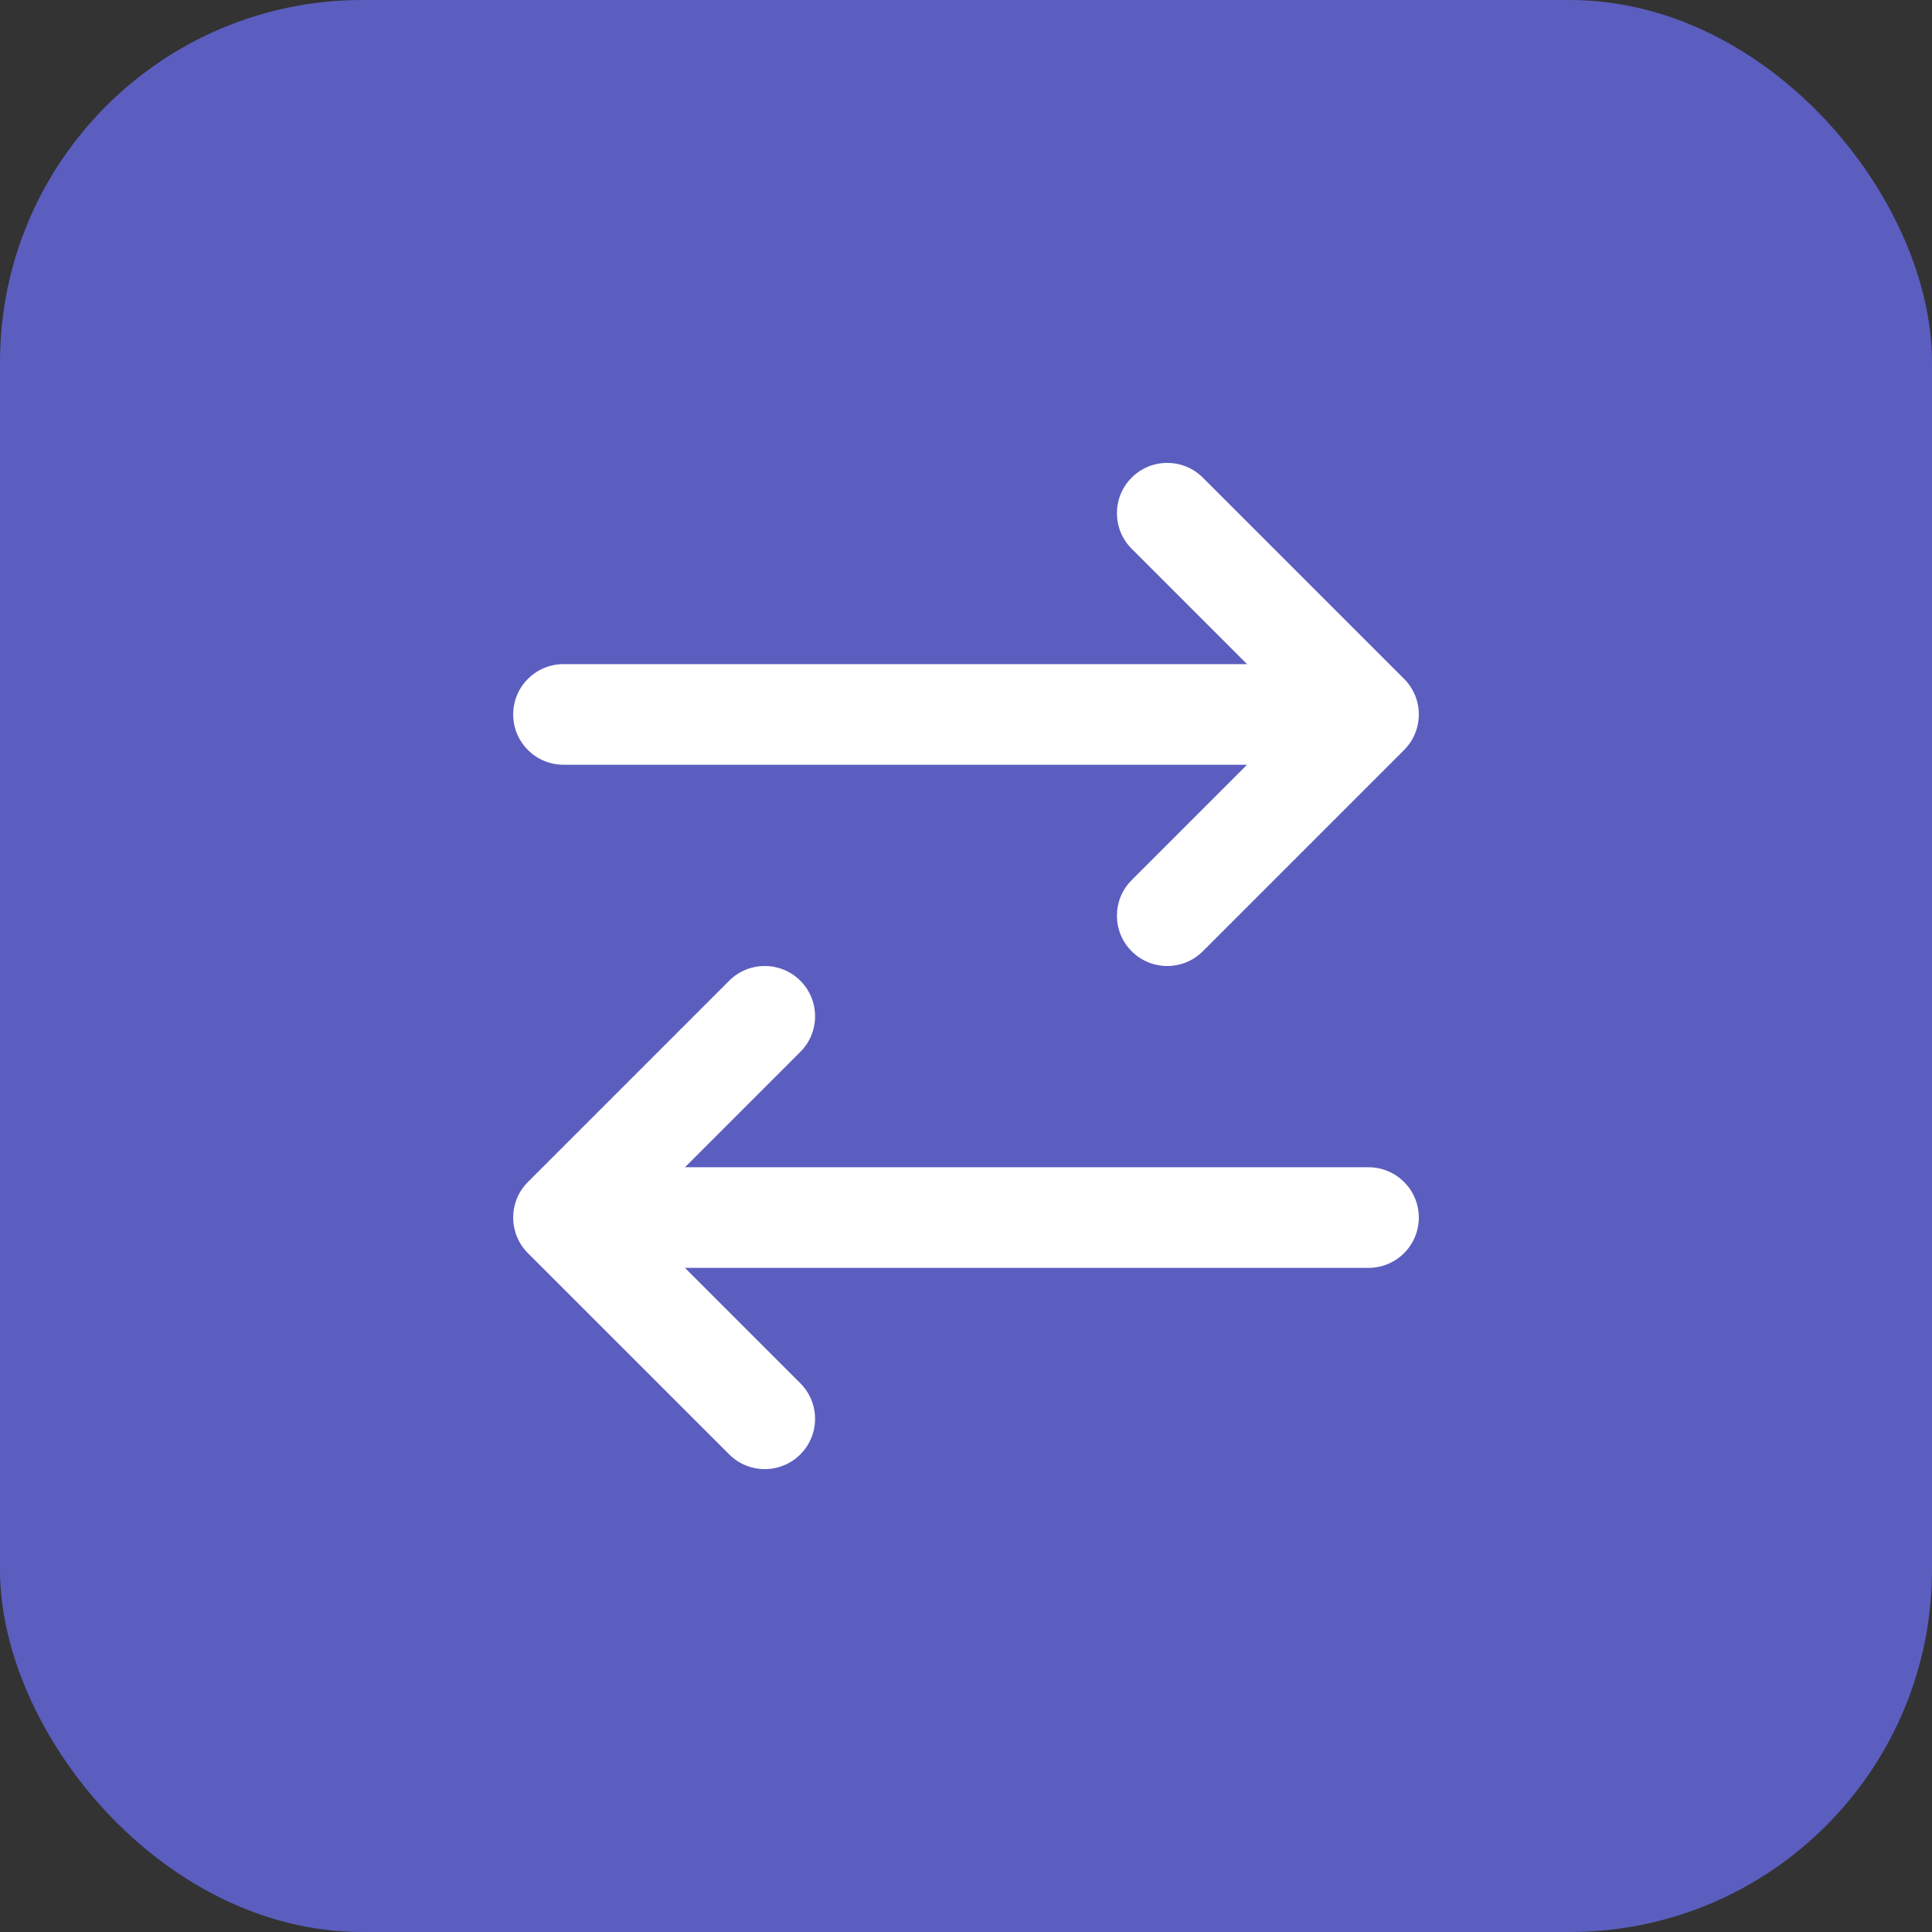
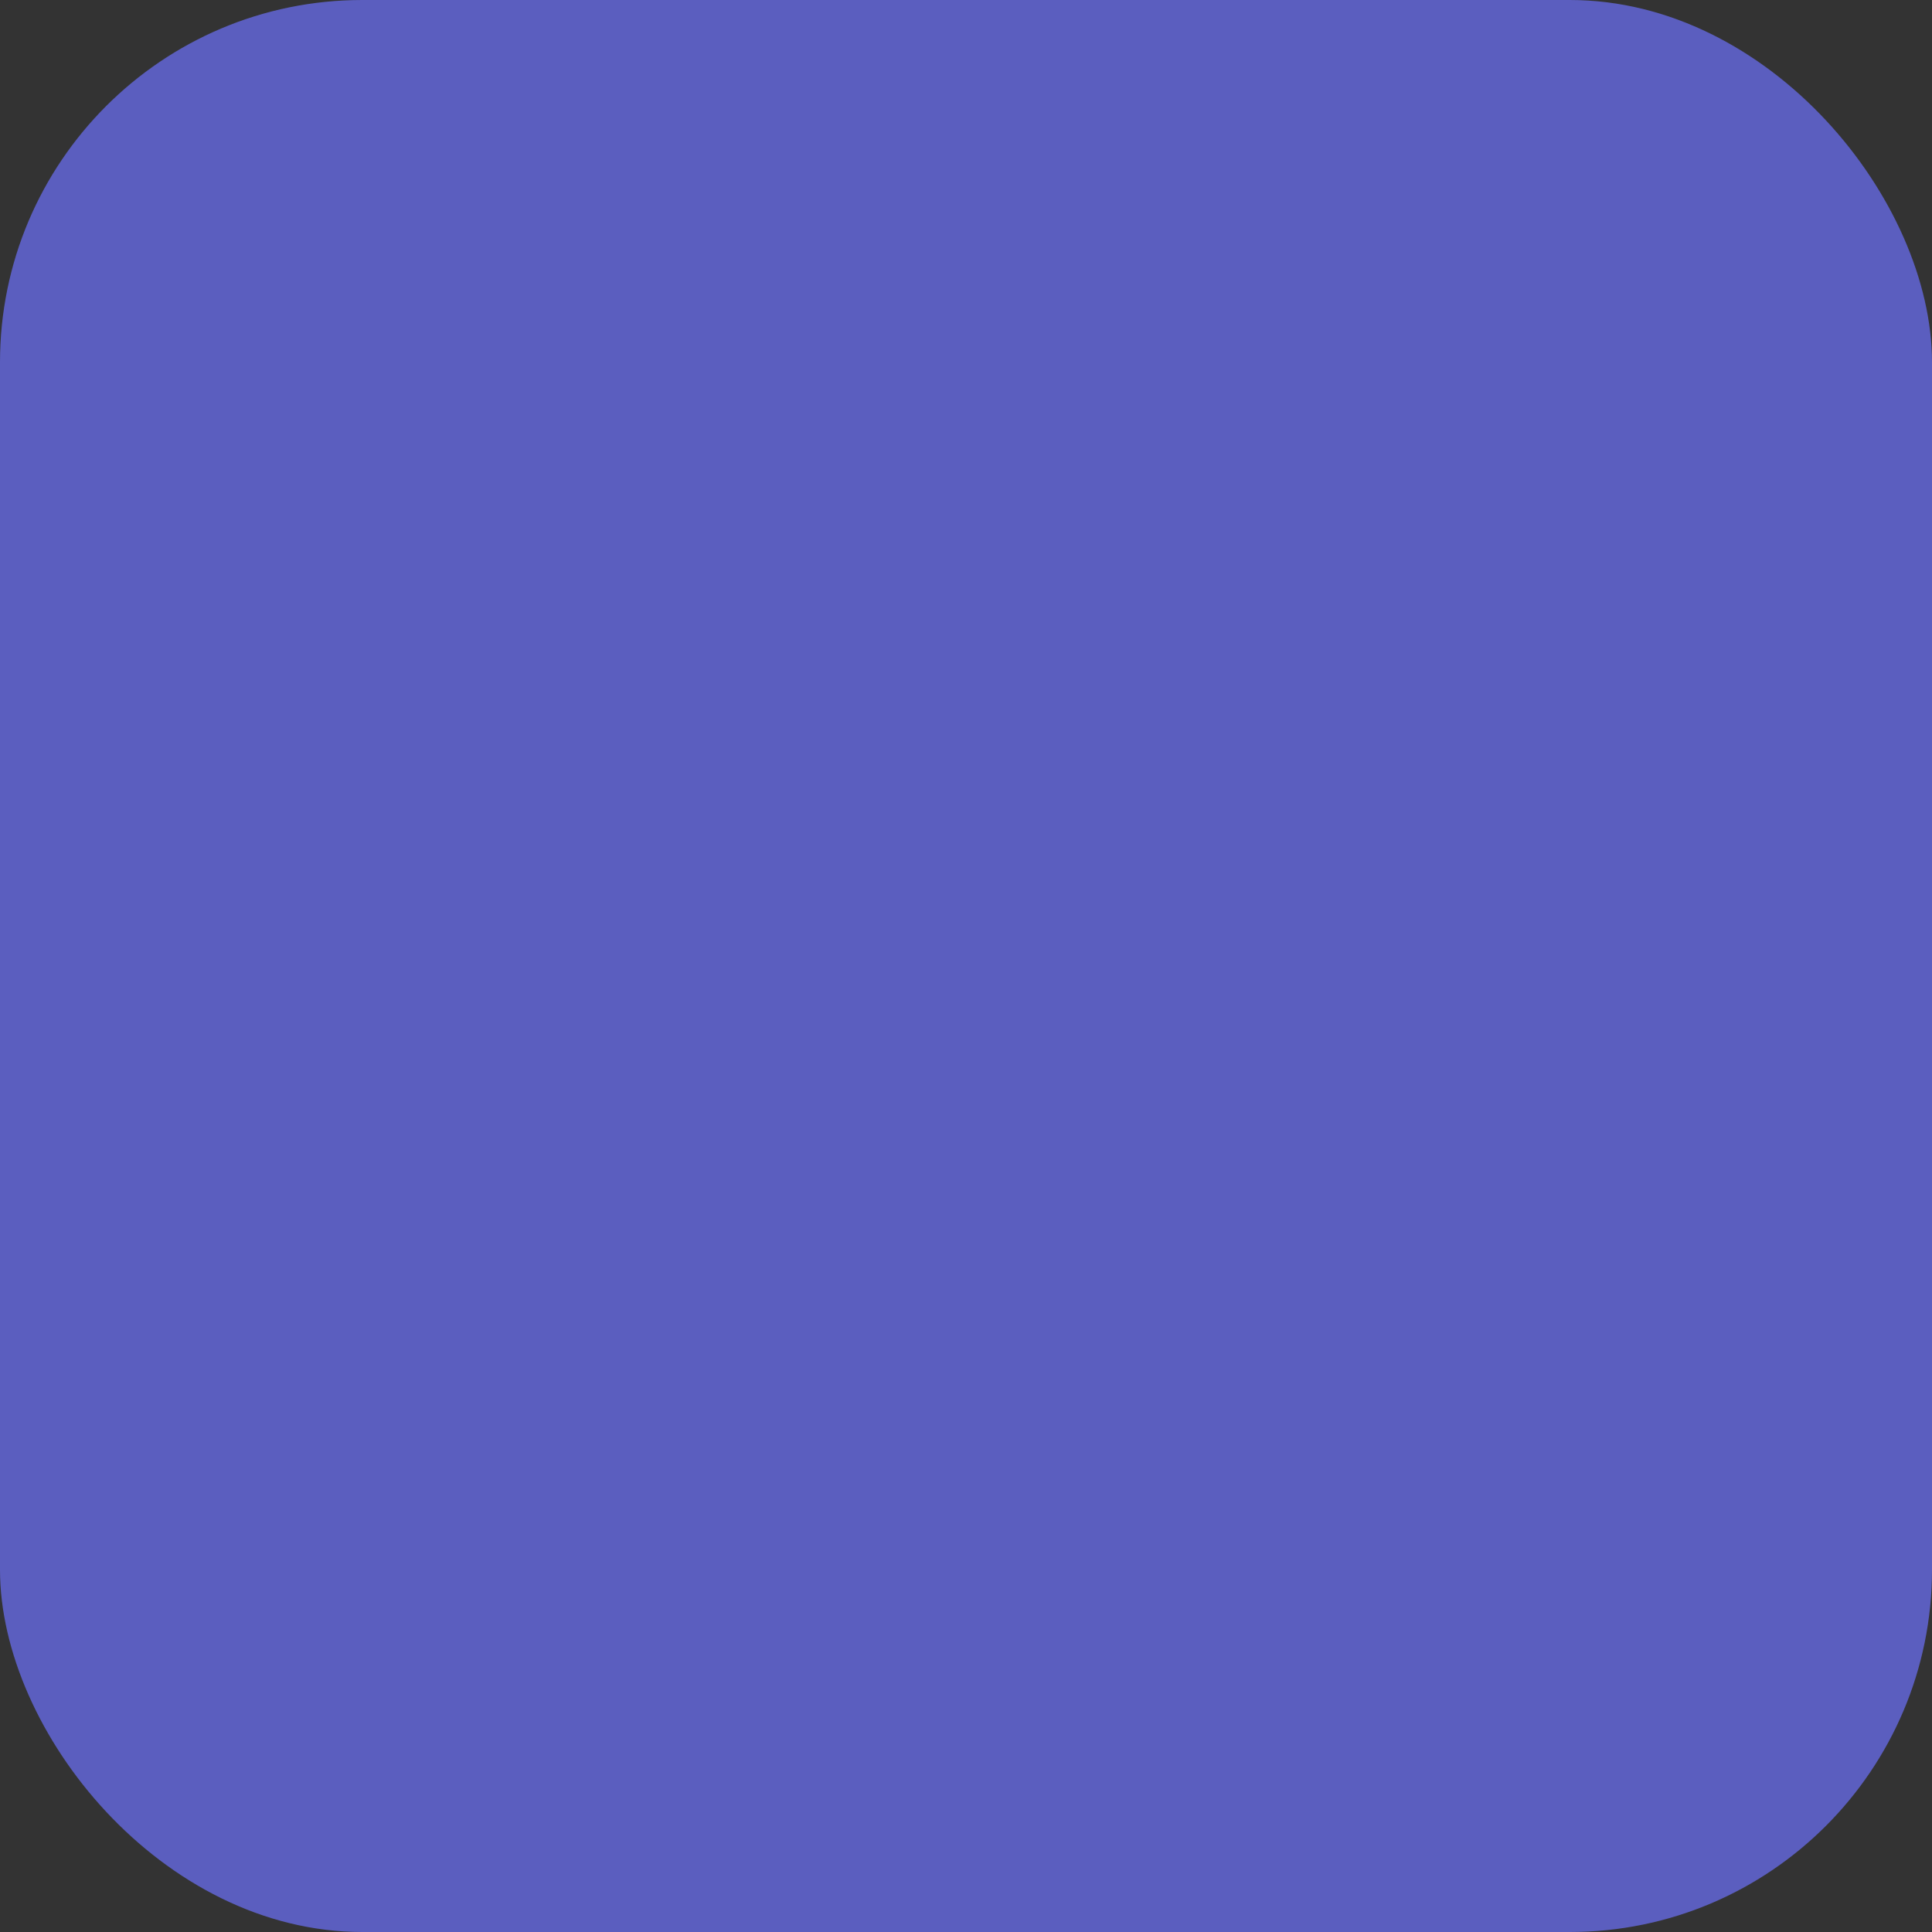
<svg xmlns="http://www.w3.org/2000/svg" width="64" height="64" viewBox="0 0 64 64" fill="none">
  <rect x="0" y="0" width="64" height="64" fill="#333333" stroke="none" />
  <rect width="64" height="64" rx="12" fill="#5B5EBF" />
-   <path fill-rule="evenodd" clip-rule="evenodd" d="M37.488 15.822C38.139 15.171 39.194 15.171 39.845 15.822L46.512 22.488C47.163 23.139 47.163 24.194 46.512 24.845L39.845 31.512C39.194 32.163 38.139 32.163 37.488 31.512C36.837 30.861 36.837 29.806 37.488 29.155L41.31 25.333H18.667C17.746 25.333 17 24.587 17 23.667C17 22.746 17.746 22 18.667 22H41.31L37.488 18.178C36.837 17.528 36.837 16.472 37.488 15.822ZM26.512 32.488C27.163 33.139 27.163 34.194 26.512 34.845L22.69 38.667H45.333C46.254 38.667 47 39.413 47 40.333C47 41.254 46.254 42 45.333 42H22.69L26.512 45.822C27.163 46.472 27.163 47.528 26.512 48.178C25.861 48.829 24.806 48.829 24.155 48.178L17.488 41.512C16.837 40.861 16.837 39.806 17.488 39.155L24.155 32.488C24.806 31.837 25.861 31.837 26.512 32.488Z" fill="white" />
</svg>